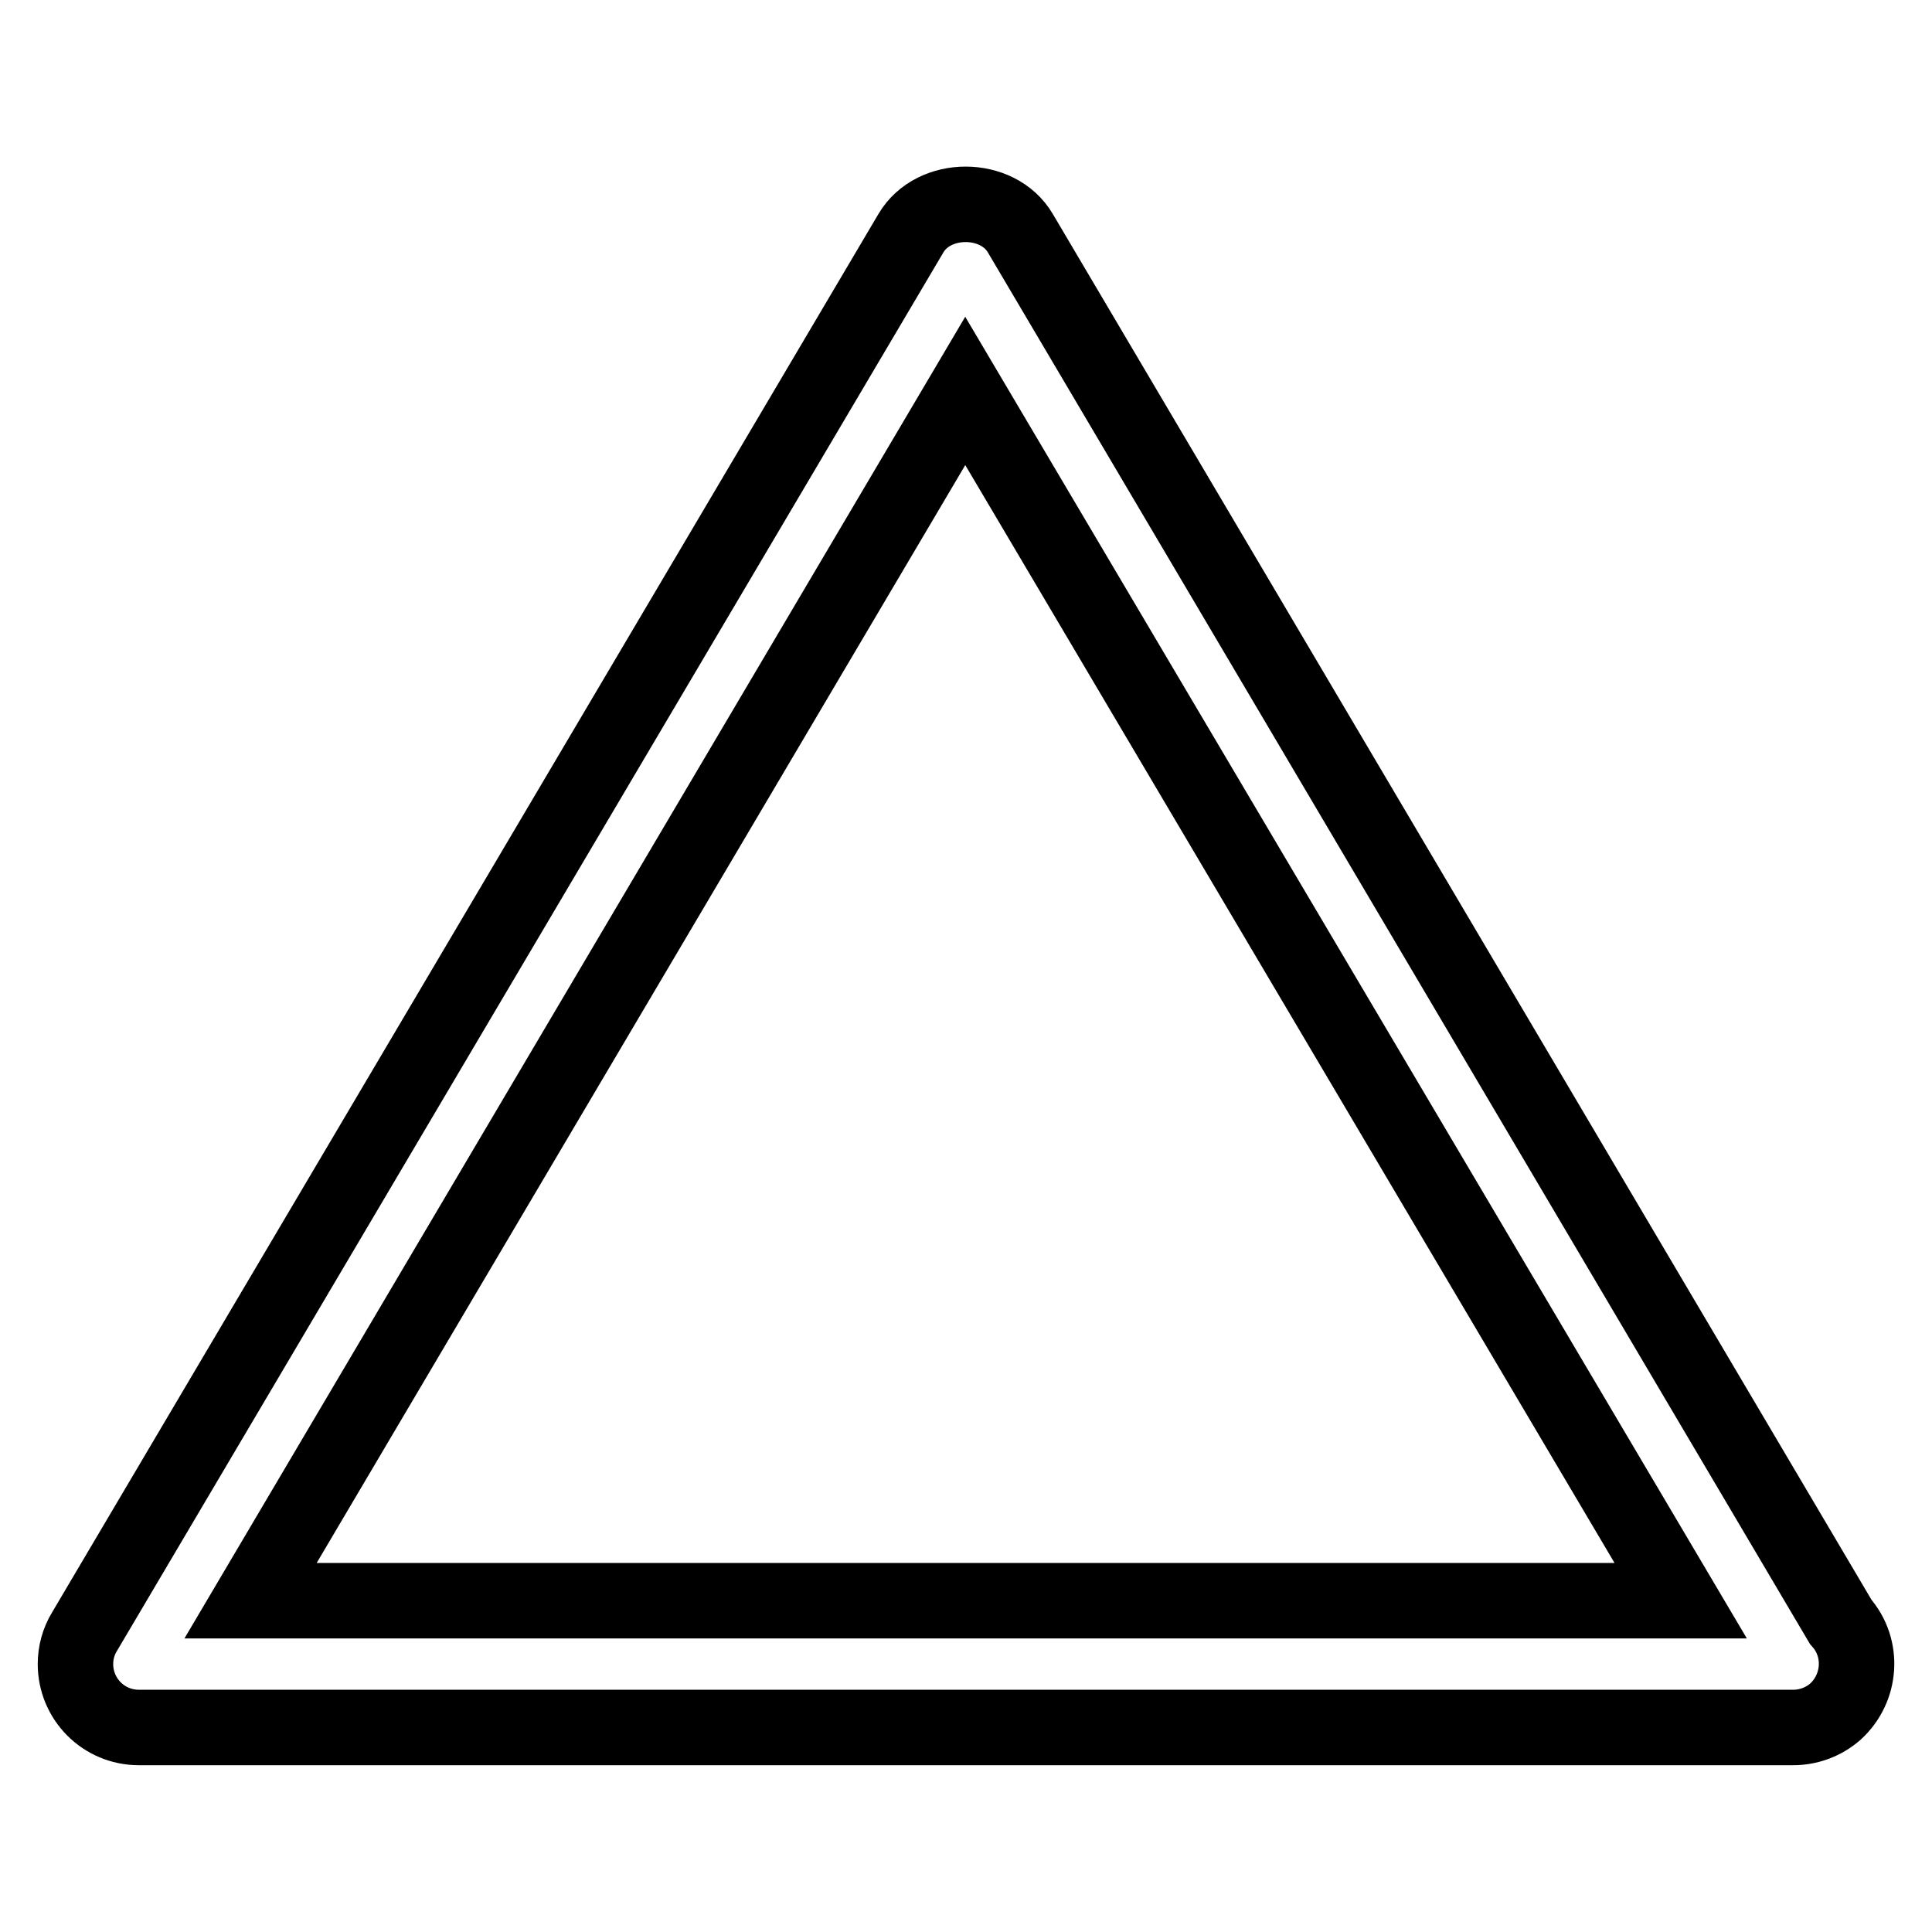
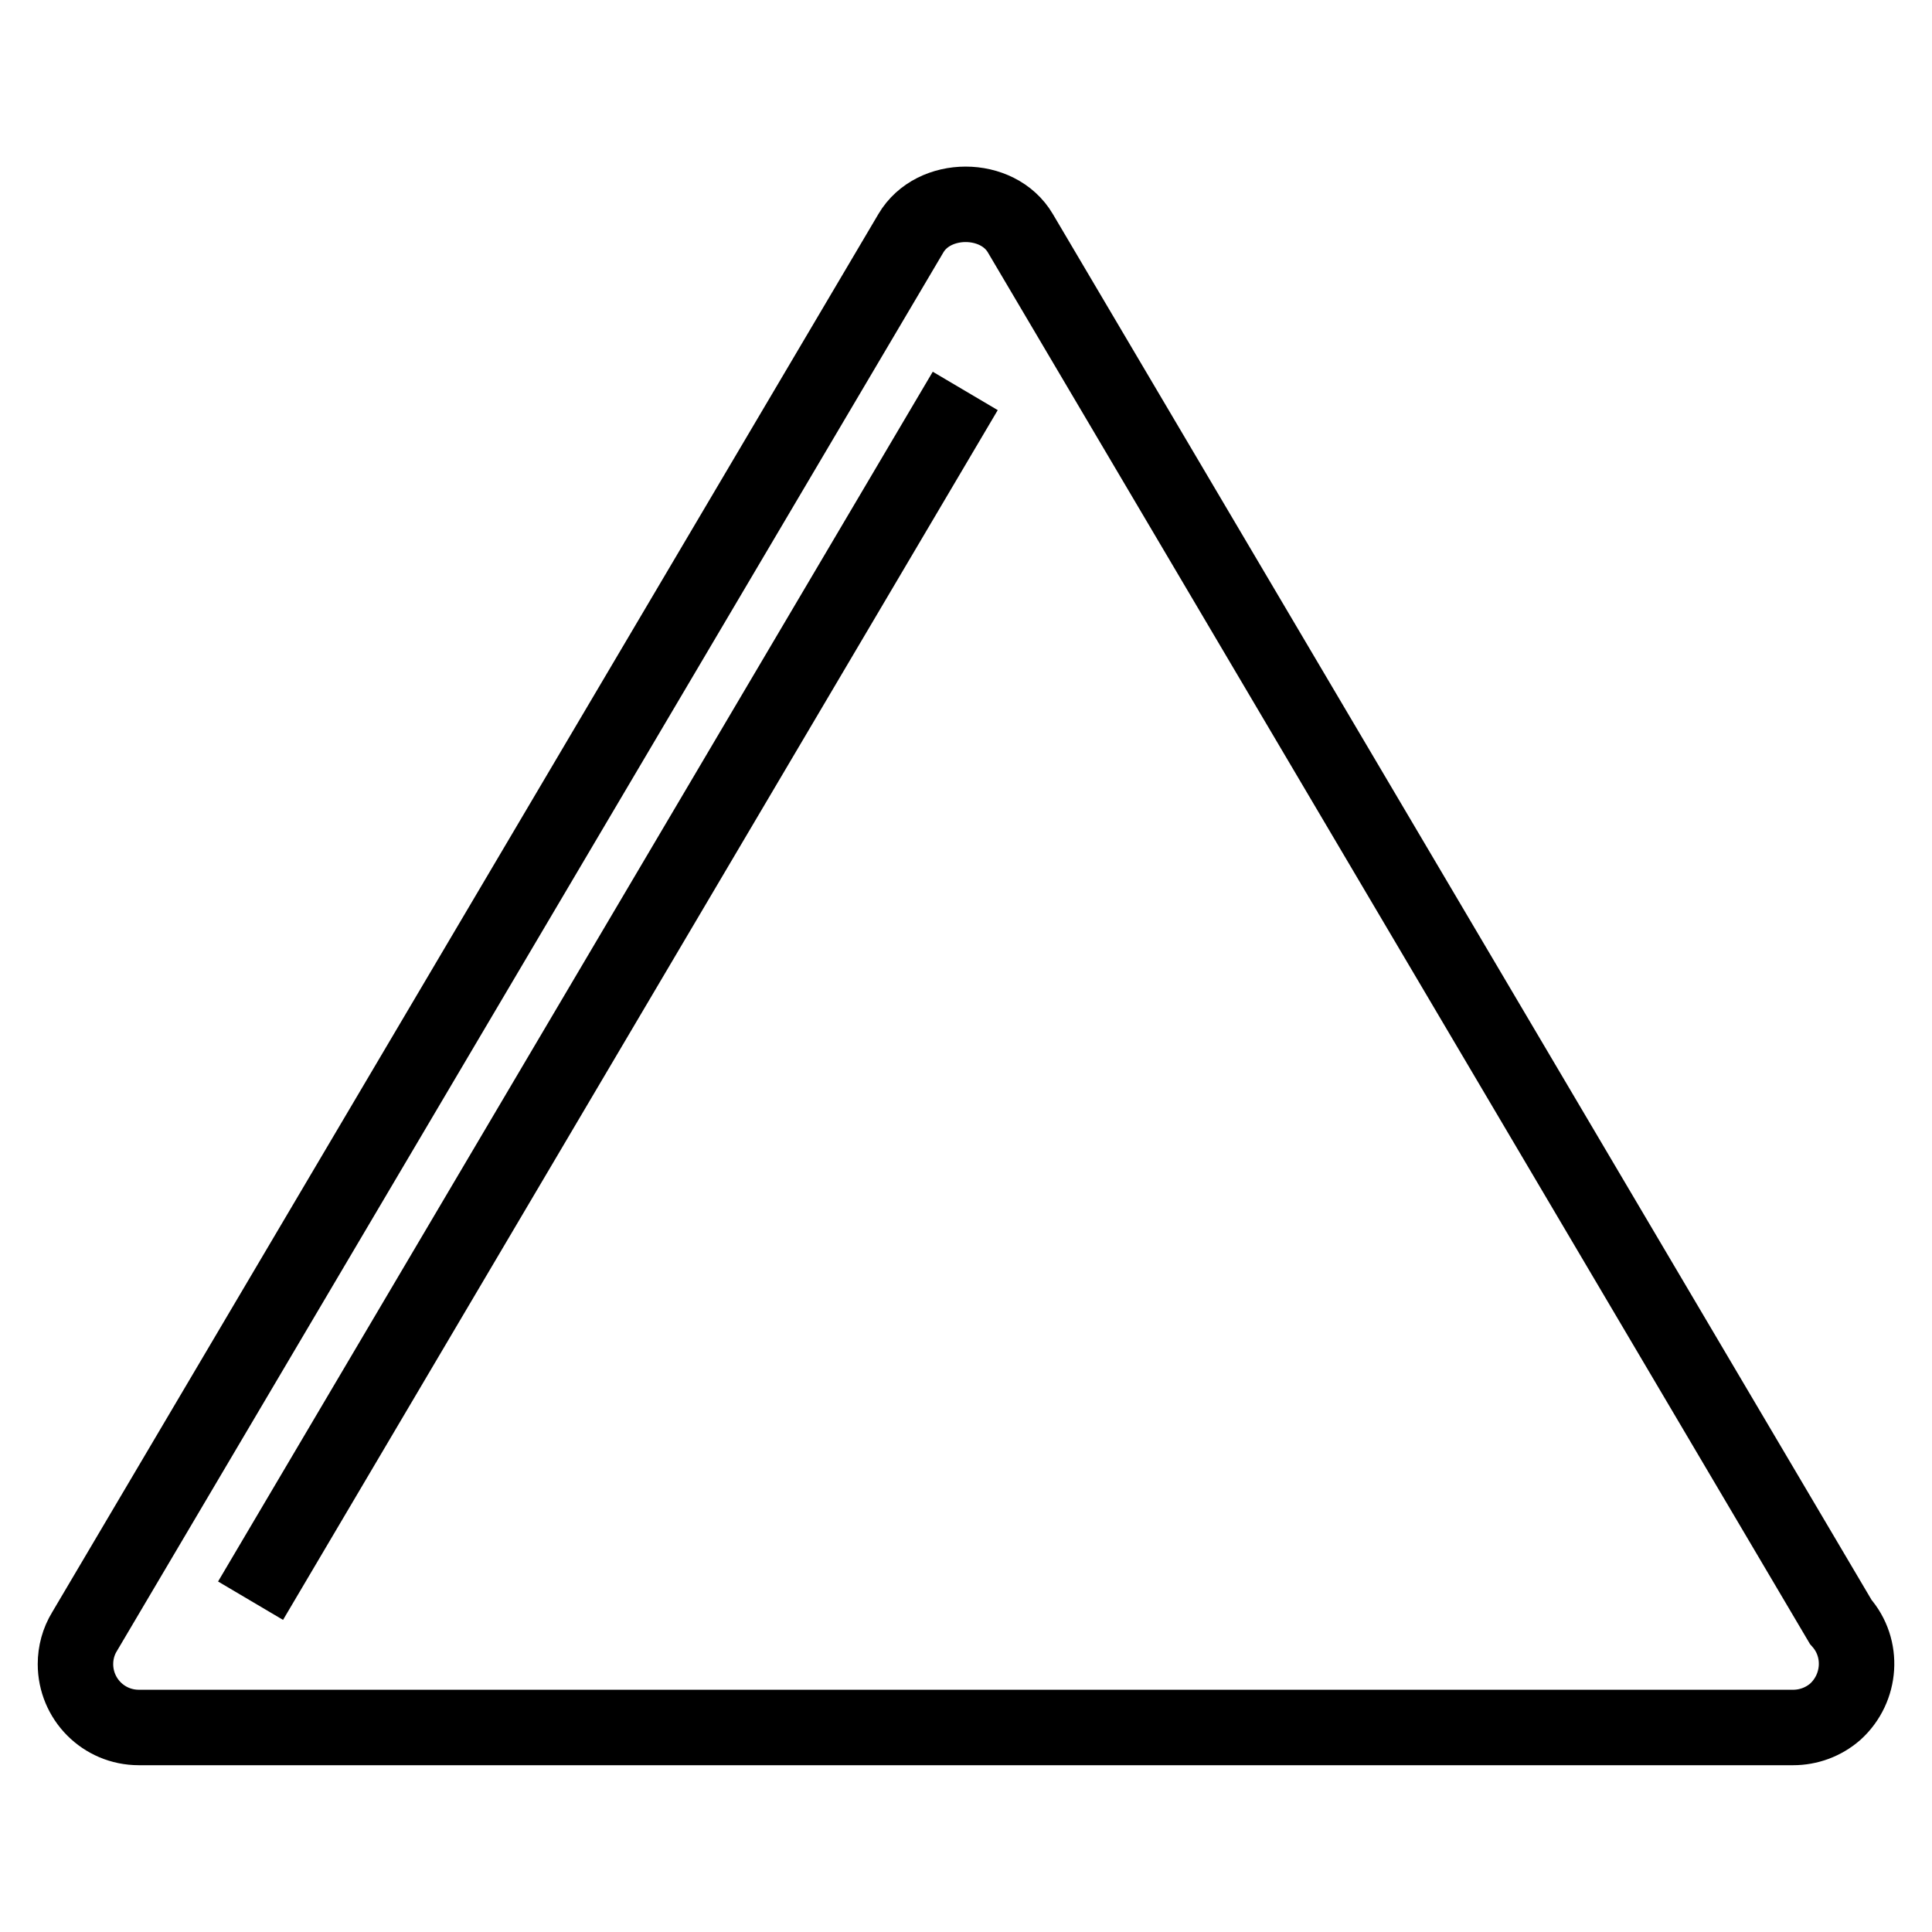
<svg xmlns="http://www.w3.org/2000/svg" version="1.1" x="0px" y="0px" viewBox="0 0 256 256" enable-background="new 0 0 256 256" xml:space="preserve">
  <g>
-     <path stroke-width="10" fill-opacity="0" stroke="#000000" d="M237.6,228.9c-0.1,0-0.1,0-0.2,0h-219c-4.7,0-8.4-3.8-8.4-8.4c0-1.5,0.4-3,1.2-4.3L120.7,30.9 c3-5.1,11.5-5.1,14.5,0l108.7,184c3.1,3.5,2.7,8.8-0.7,11.9C241.6,228.2,239.6,228.9,237.6,228.9z M33.2,212.1h189.5L127.9,51.8 L33.2,212.1z" />
+     <path stroke-width="10" fill-opacity="0" stroke="#000000" d="M237.6,228.9c-0.1,0-0.1,0-0.2,0h-219c-4.7,0-8.4-3.8-8.4-8.4c0-1.5,0.4-3,1.2-4.3L120.7,30.9 c3-5.1,11.5-5.1,14.5,0l108.7,184c3.1,3.5,2.7,8.8-0.7,11.9C241.6,228.2,239.6,228.9,237.6,228.9z M33.2,212.1L127.9,51.8 L33.2,212.1z" />
  </g>
</svg>